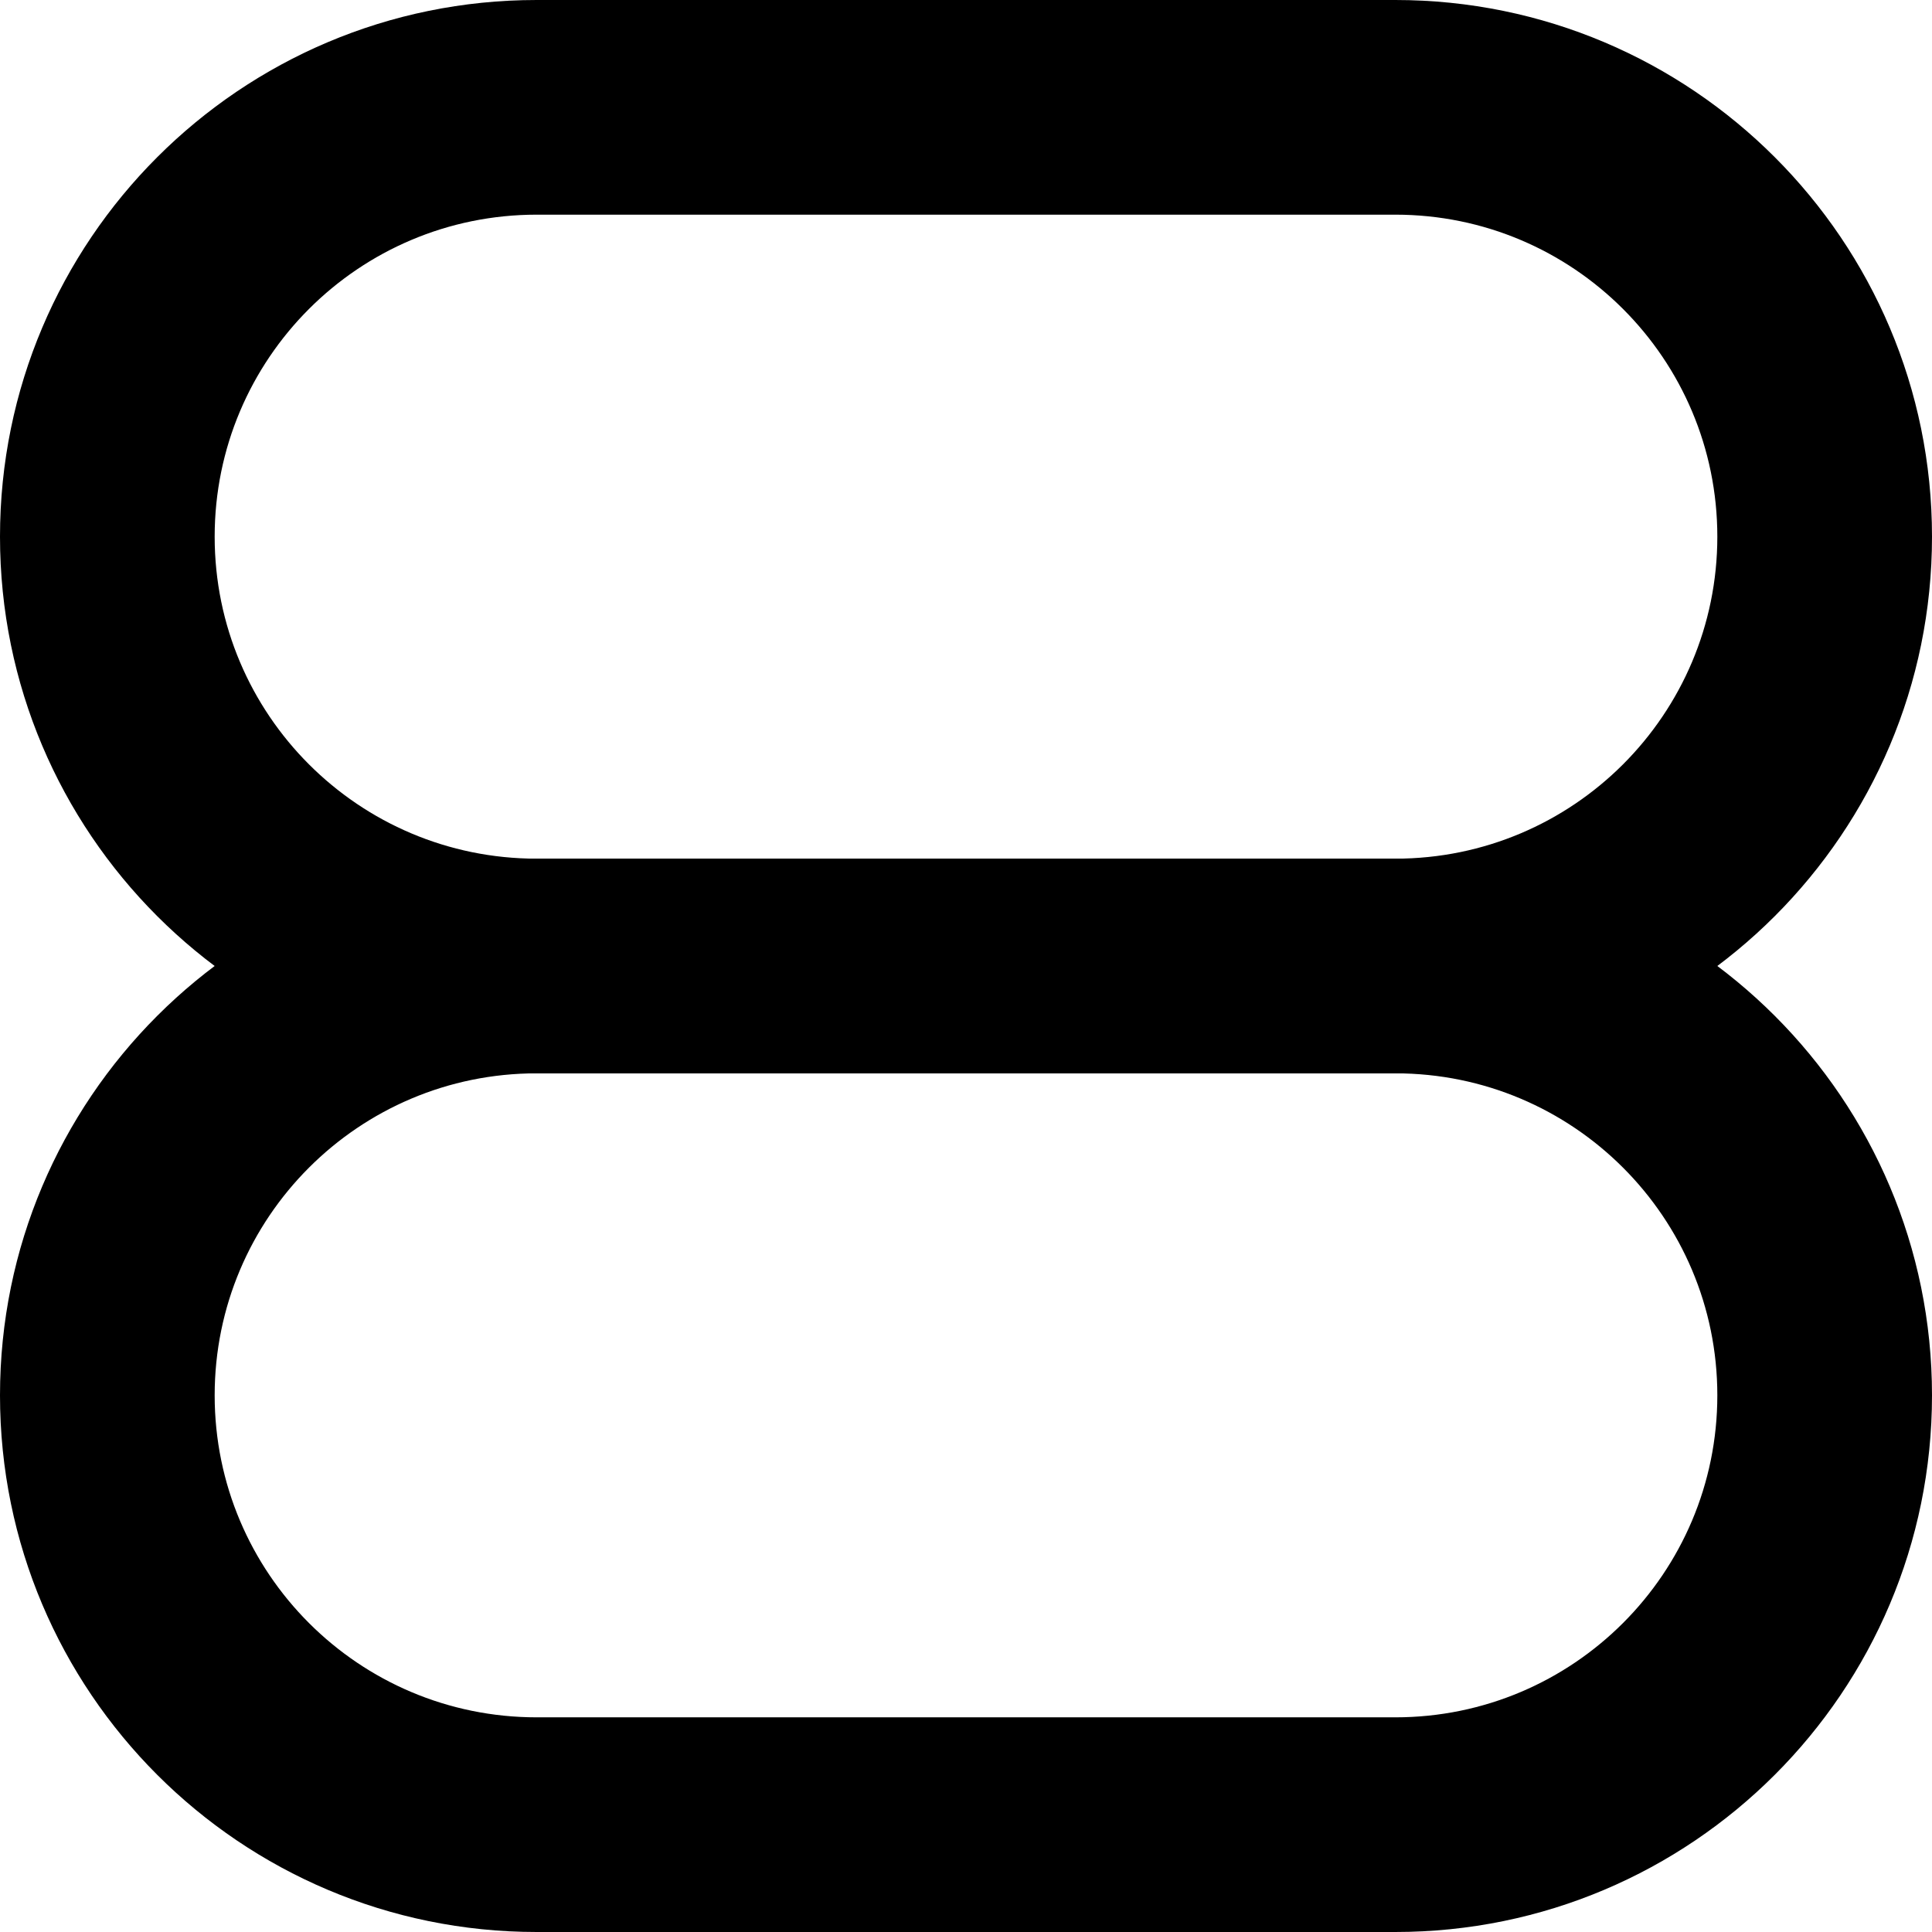
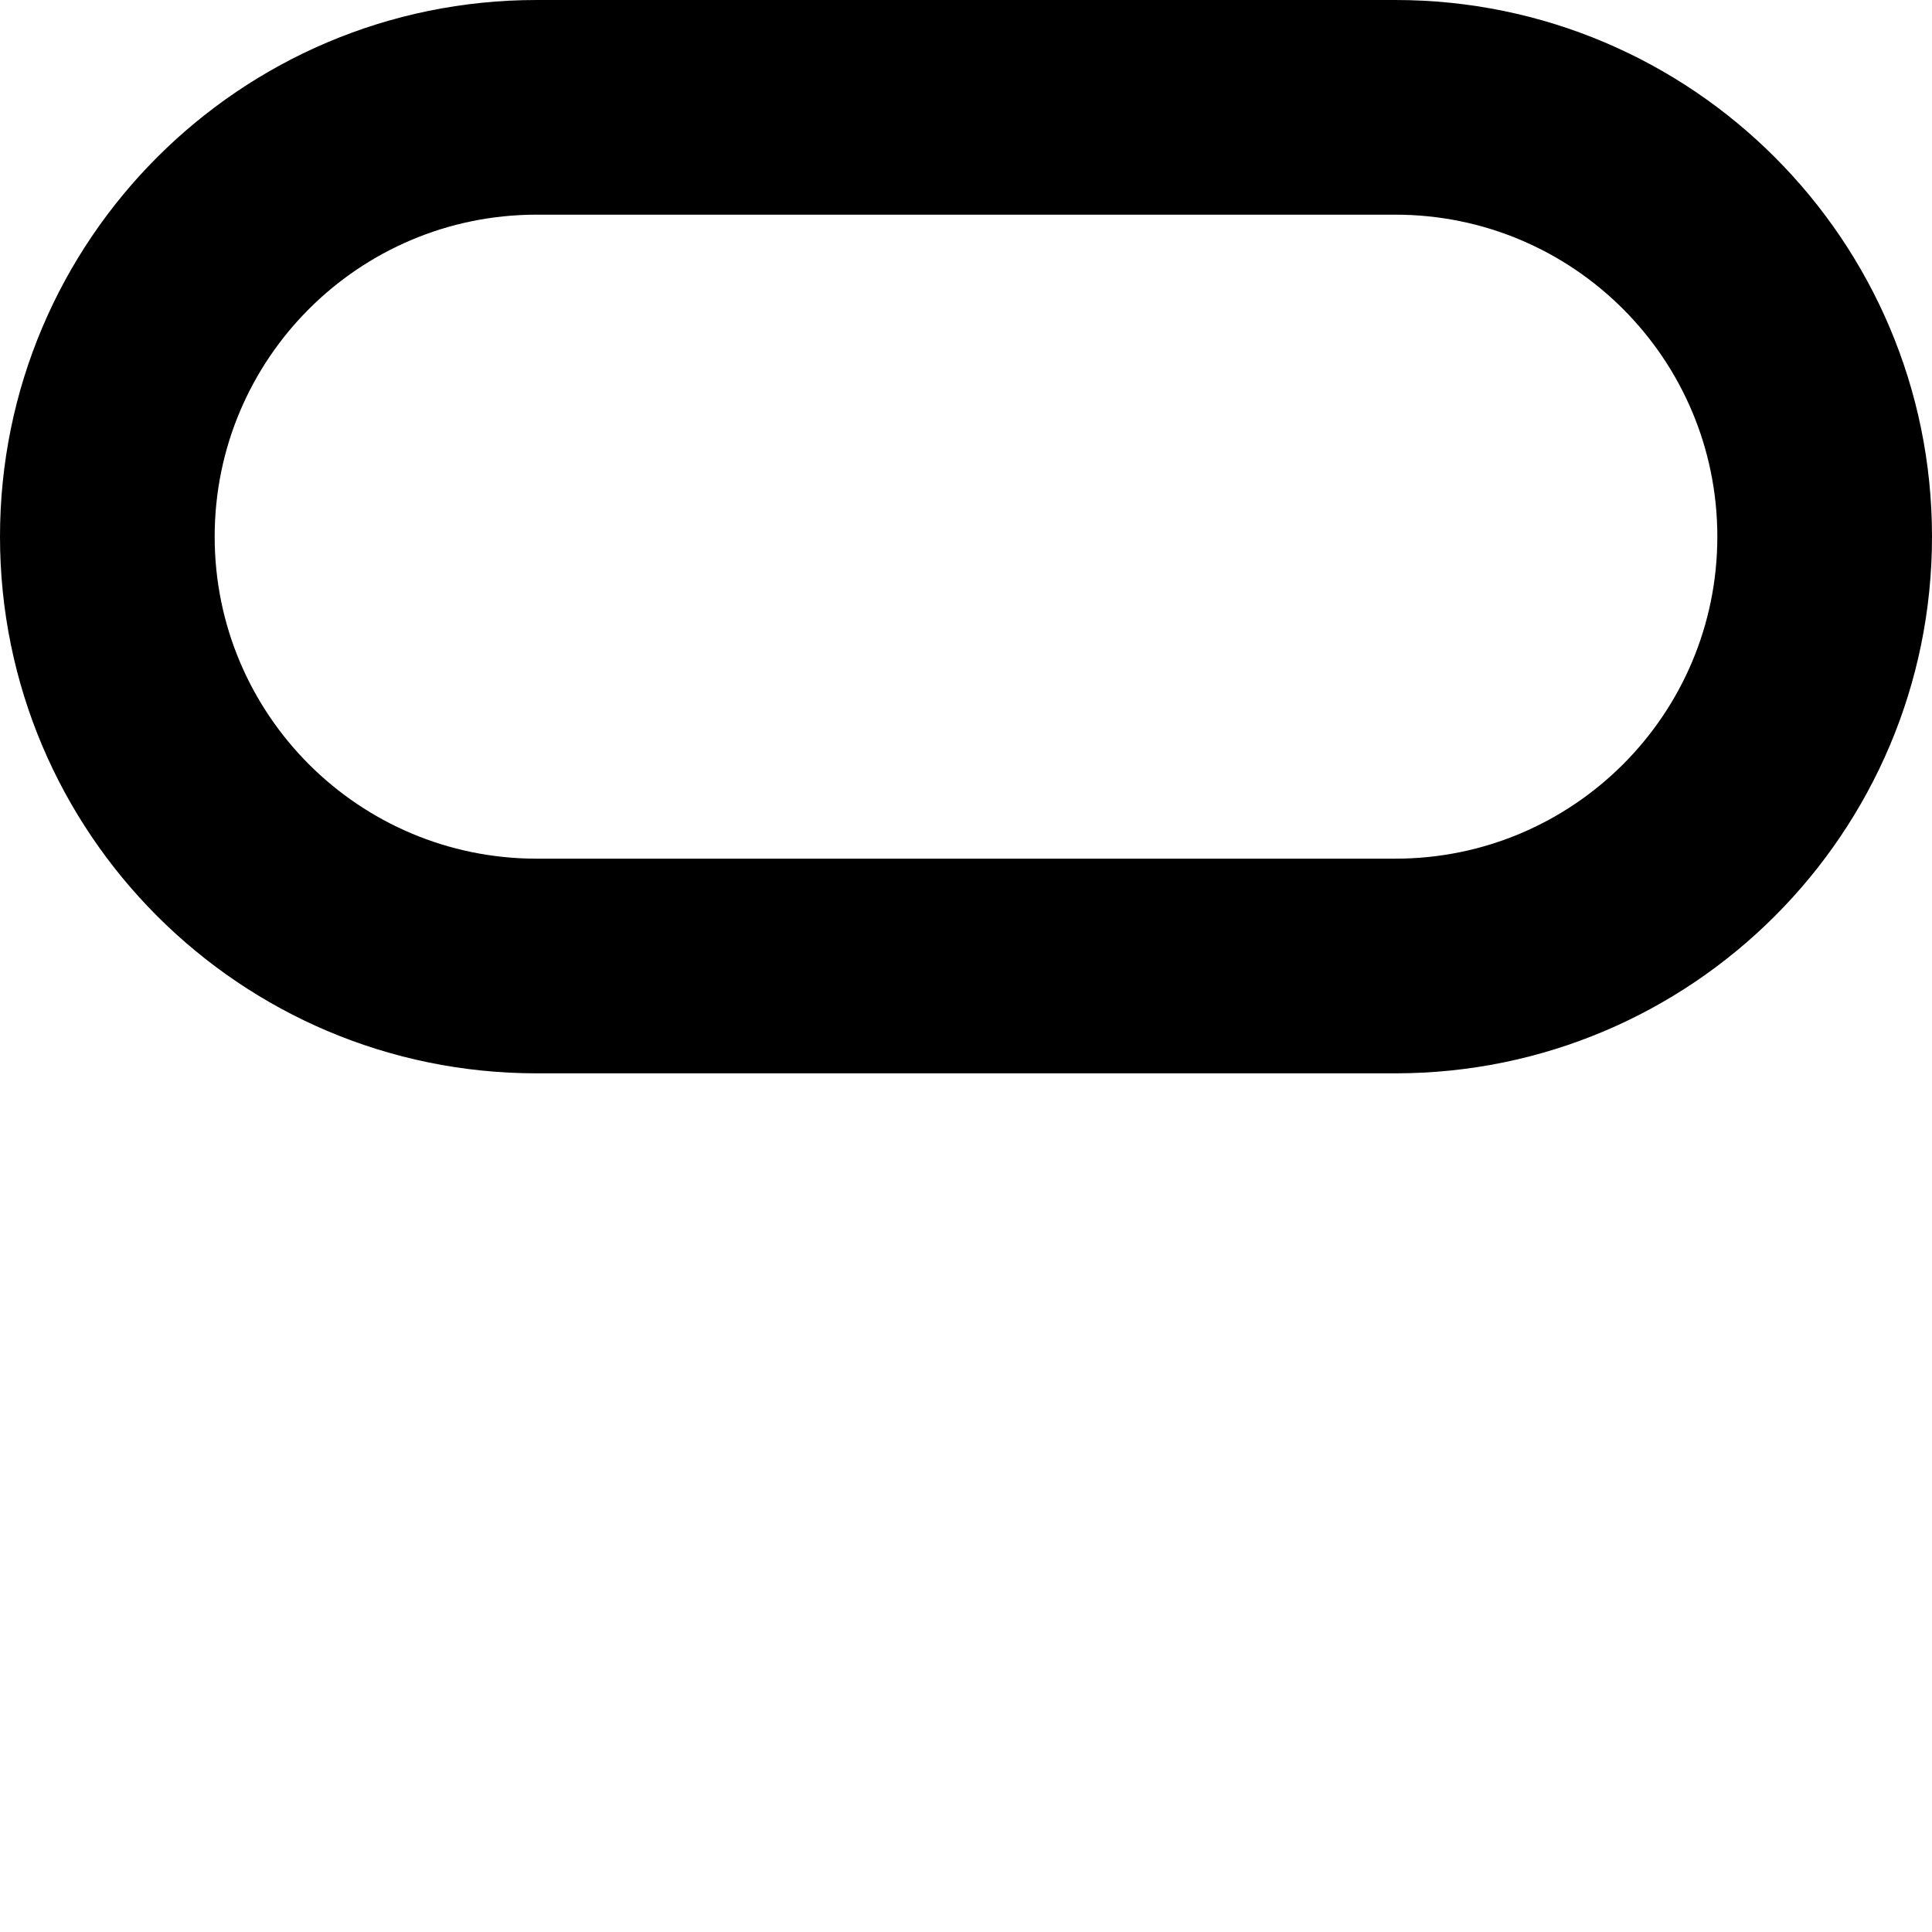
<svg xmlns="http://www.w3.org/2000/svg" fill="none" height="100%" overflow="visible" preserveAspectRatio="none" style="display: block;" viewBox="0 0 18 18" width="100%">
  <g id="Group 34">
    <path d="M16 5C16 3.343 14.657 2 13 2H5C3.343 2 2 3.343 2 5C2 6.657 3.343 8 5 8H13C14.657 8 16 6.657 16 5ZM18 5C18 7.761 15.761 10 13 10H5C2.239 10 0 7.761 0 5C0 2.239 2.239 0 5 0H13C15.761 0 18 2.239 18 5Z" fill="black" id="Rectangle 1437 (Stroke)" />
-     <path d="M16 13C16 11.343 14.657 10 13 10H5C3.343 10 2 11.343 2 13C2 14.657 3.343 16 5 16H13C14.657 16 16 14.657 16 13ZM18 13C18 15.761 15.761 18 13 18H5C2.239 18 0 15.761 0 13C0 10.239 2.239 8 5 8H13C15.761 8 18 10.239 18 13Z" fill="black" id="Rectangle 1436 (Stroke)" />
  </g>
</svg>